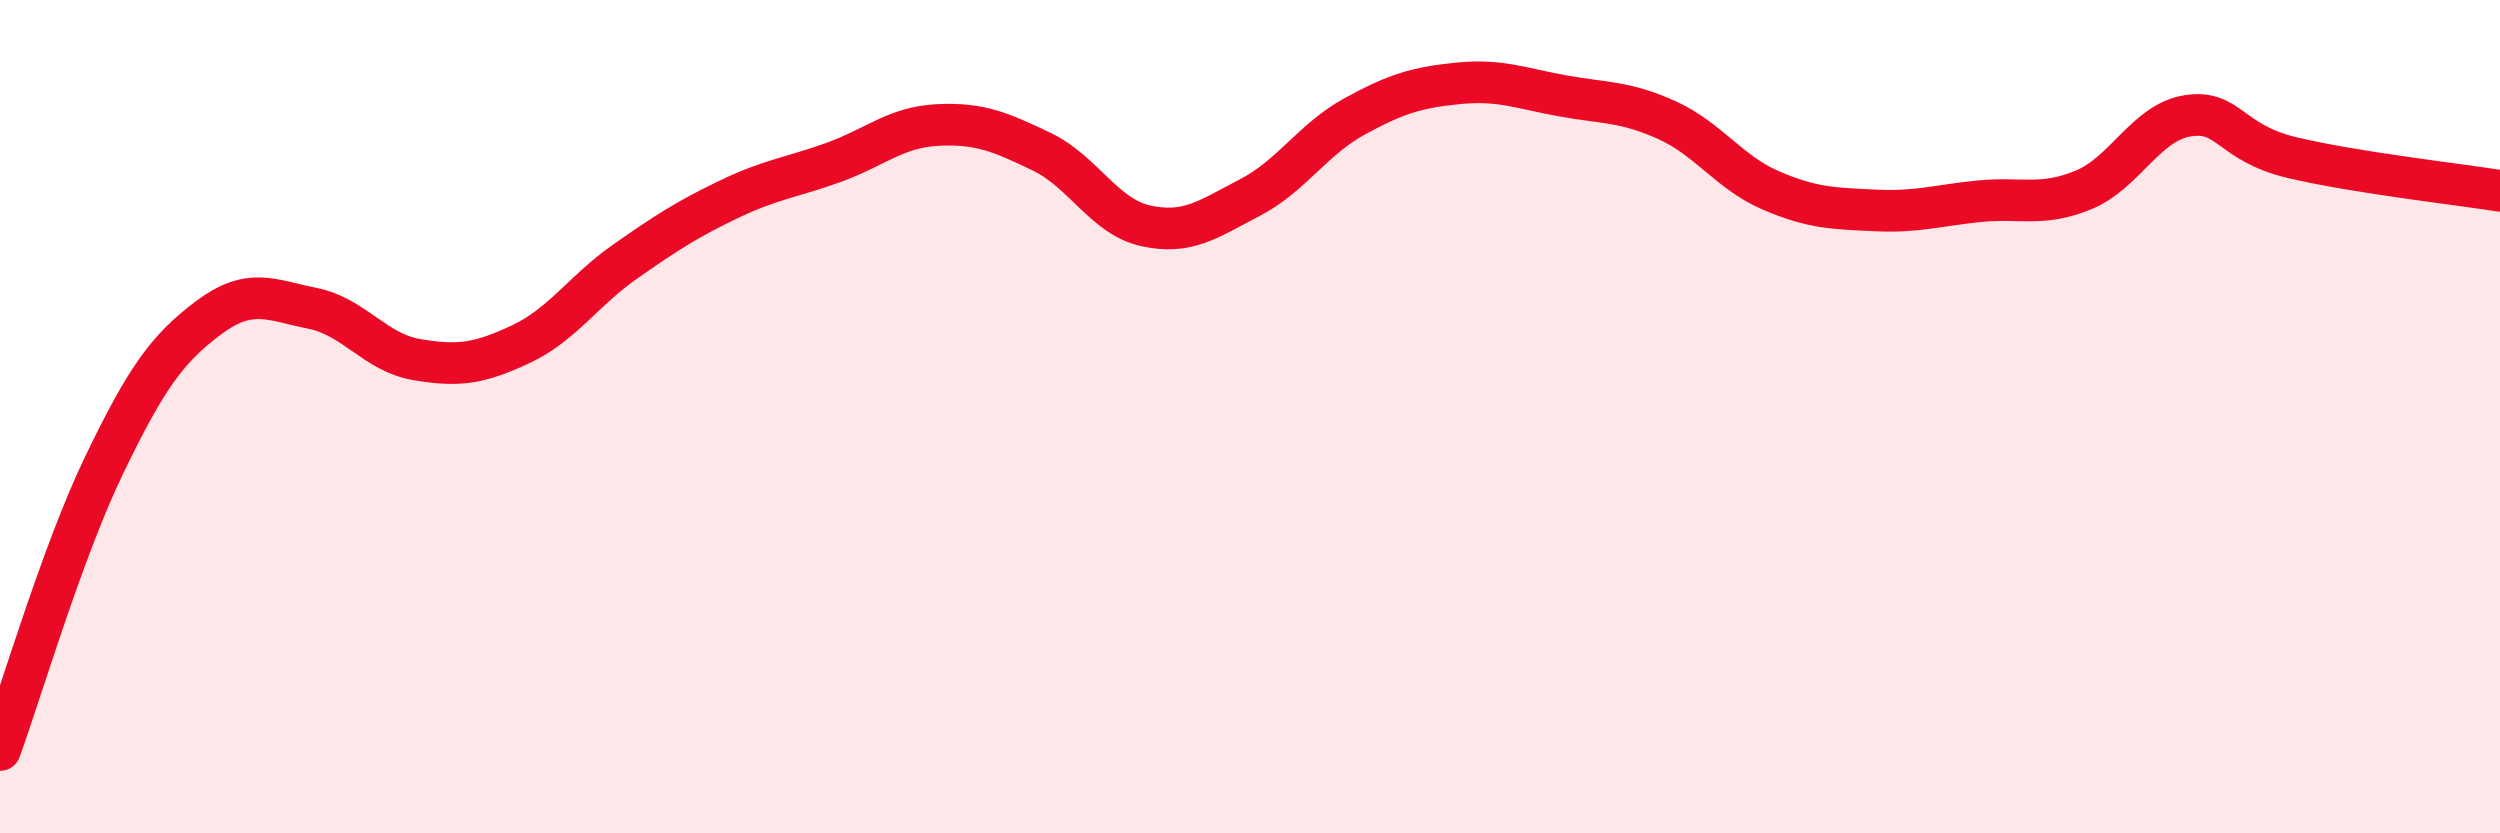
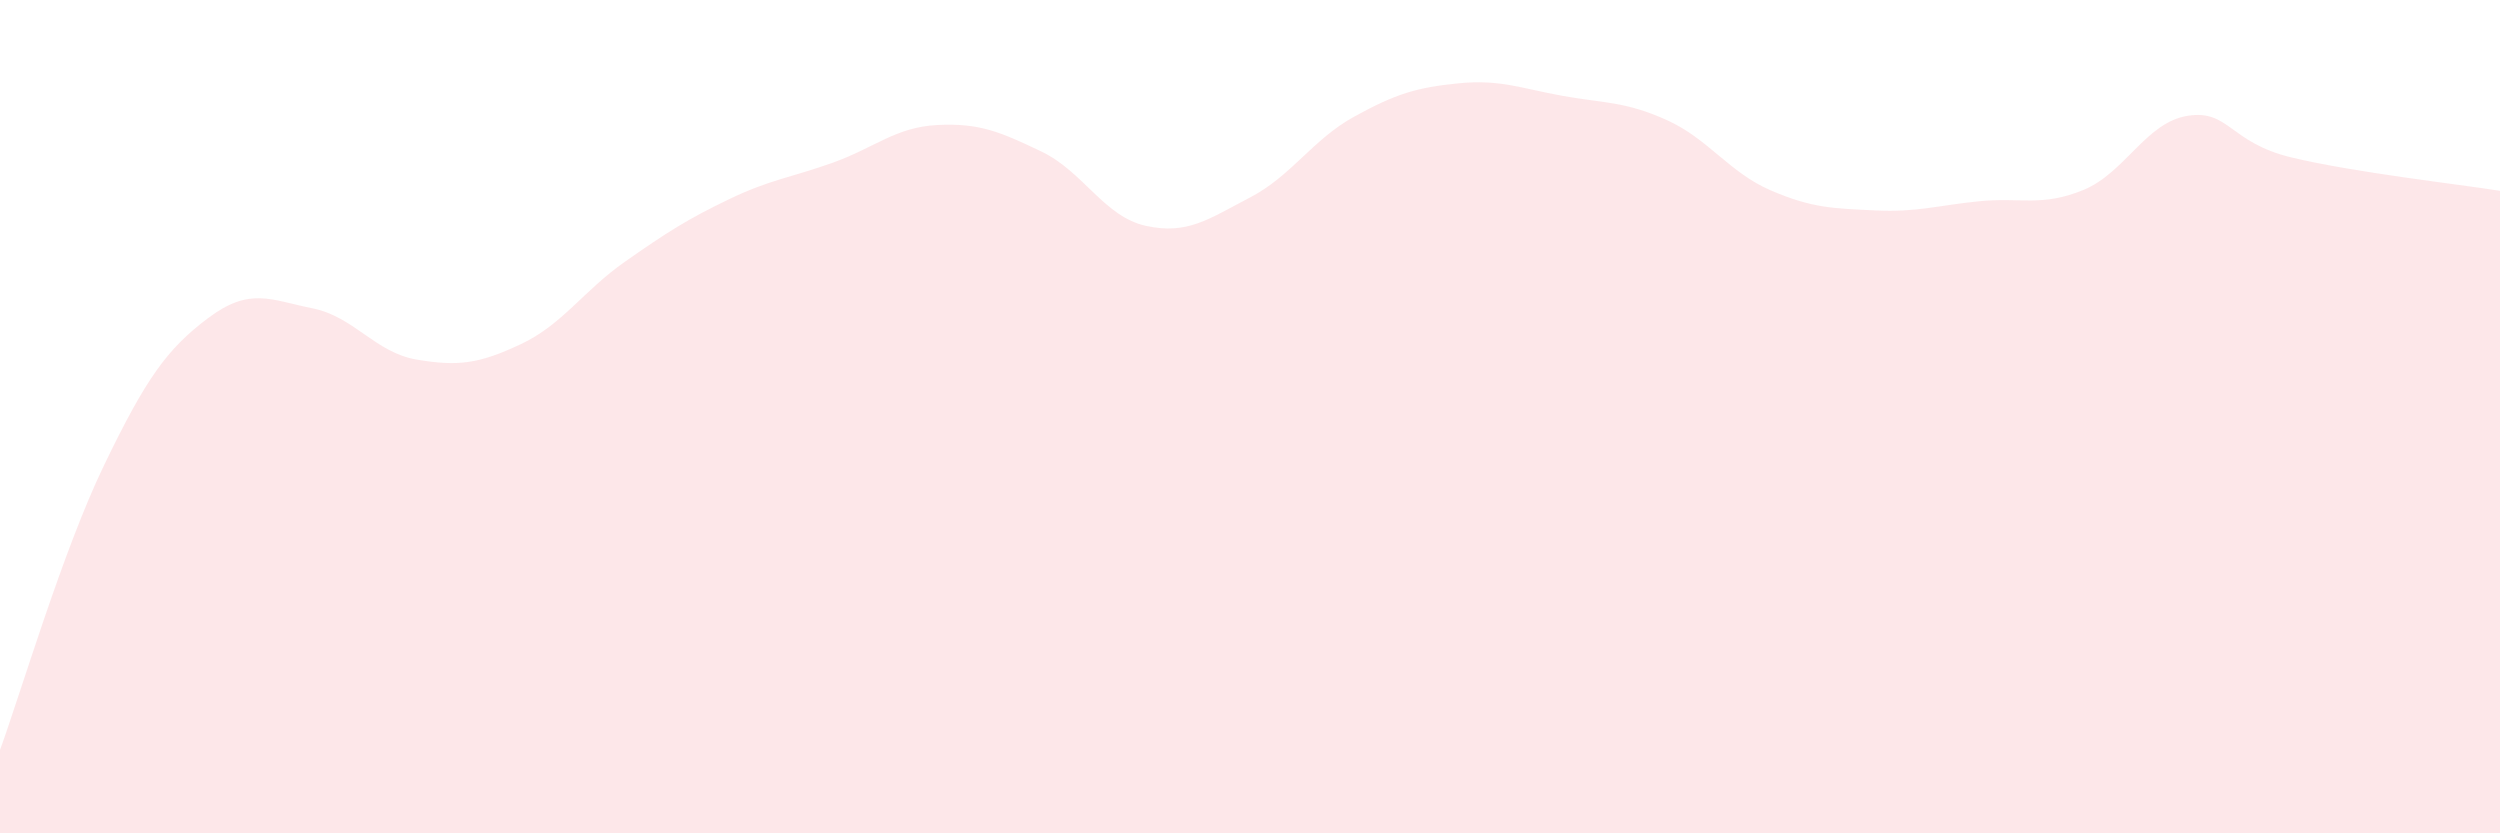
<svg xmlns="http://www.w3.org/2000/svg" width="60" height="20" viewBox="0 0 60 20">
  <path d="M 0,18 C 0.5,16.63 1.5,13.23 2.5,11.16 C 3.5,9.09 4,8.38 5,7.63 C 6,6.88 6.5,7.2 7.5,7.4 C 8.5,7.6 9,8.46 10,8.63 C 11,8.8 11.5,8.73 12.5,8.26 C 13.5,7.79 14,6.98 15,6.28 C 16,5.58 16.5,5.26 17.5,4.78 C 18.5,4.3 19,4.26 20,3.9 C 21,3.54 21.5,3.05 22.5,3 C 23.5,2.95 24,3.16 25,3.64 C 26,4.12 26.5,5.2 27.5,5.42 C 28.5,5.64 29,5.26 30,4.74 C 31,4.22 31.5,3.35 32.5,2.8 C 33.5,2.25 34,2.1 35,2 C 36,1.9 36.5,2.12 37.5,2.3 C 38.5,2.48 39,2.43 40,2.88 C 41,3.33 41.5,4.14 42.5,4.57 C 43.5,5 44,5 45,5.05 C 46,5.1 46.5,4.93 47.5,4.83 C 48.5,4.73 49,4.97 50,4.56 C 51,4.15 51.5,2.94 52.5,2.78 C 53.5,2.62 53.5,3.42 55,3.78 C 56.5,4.14 59,4.42 60,4.58L60 20L0 20Z" fill="#EB0A25" opacity="0.1" stroke-linecap="round" stroke-linejoin="round" />
-   <path d="M 0,18 C 0.5,16.63 1.5,13.23 2.5,11.16 C 3.5,9.09 4,8.38 5,7.63 C 6,6.88 6.5,7.2 7.5,7.4 C 8.5,7.6 9,8.46 10,8.63 C 11,8.8 11.5,8.73 12.5,8.26 C 13.5,7.79 14,6.98 15,6.28 C 16,5.58 16.5,5.26 17.5,4.78 C 18.5,4.3 19,4.26 20,3.9 C 21,3.54 21.5,3.05 22.5,3 C 23.5,2.95 24,3.16 25,3.64 C 26,4.12 26.5,5.2 27.5,5.42 C 28.5,5.64 29,5.26 30,4.74 C 31,4.22 31.5,3.35 32.5,2.8 C 33.5,2.25 34,2.1 35,2 C 36,1.9 36.5,2.12 37.5,2.3 C 38.5,2.48 39,2.43 40,2.88 C 41,3.33 41.5,4.14 42.5,4.57 C 43.5,5 44,5 45,5.05 C 46,5.1 46.5,4.93 47.5,4.83 C 48.5,4.73 49,4.97 50,4.56 C 51,4.15 51.5,2.94 52.5,2.78 C 53.5,2.62 53.5,3.42 55,3.78 C 56.5,4.14 59,4.42 60,4.58" stroke="#EB0A25" stroke-width="1" fill="none" stroke-linecap="round" stroke-linejoin="round" />
</svg>